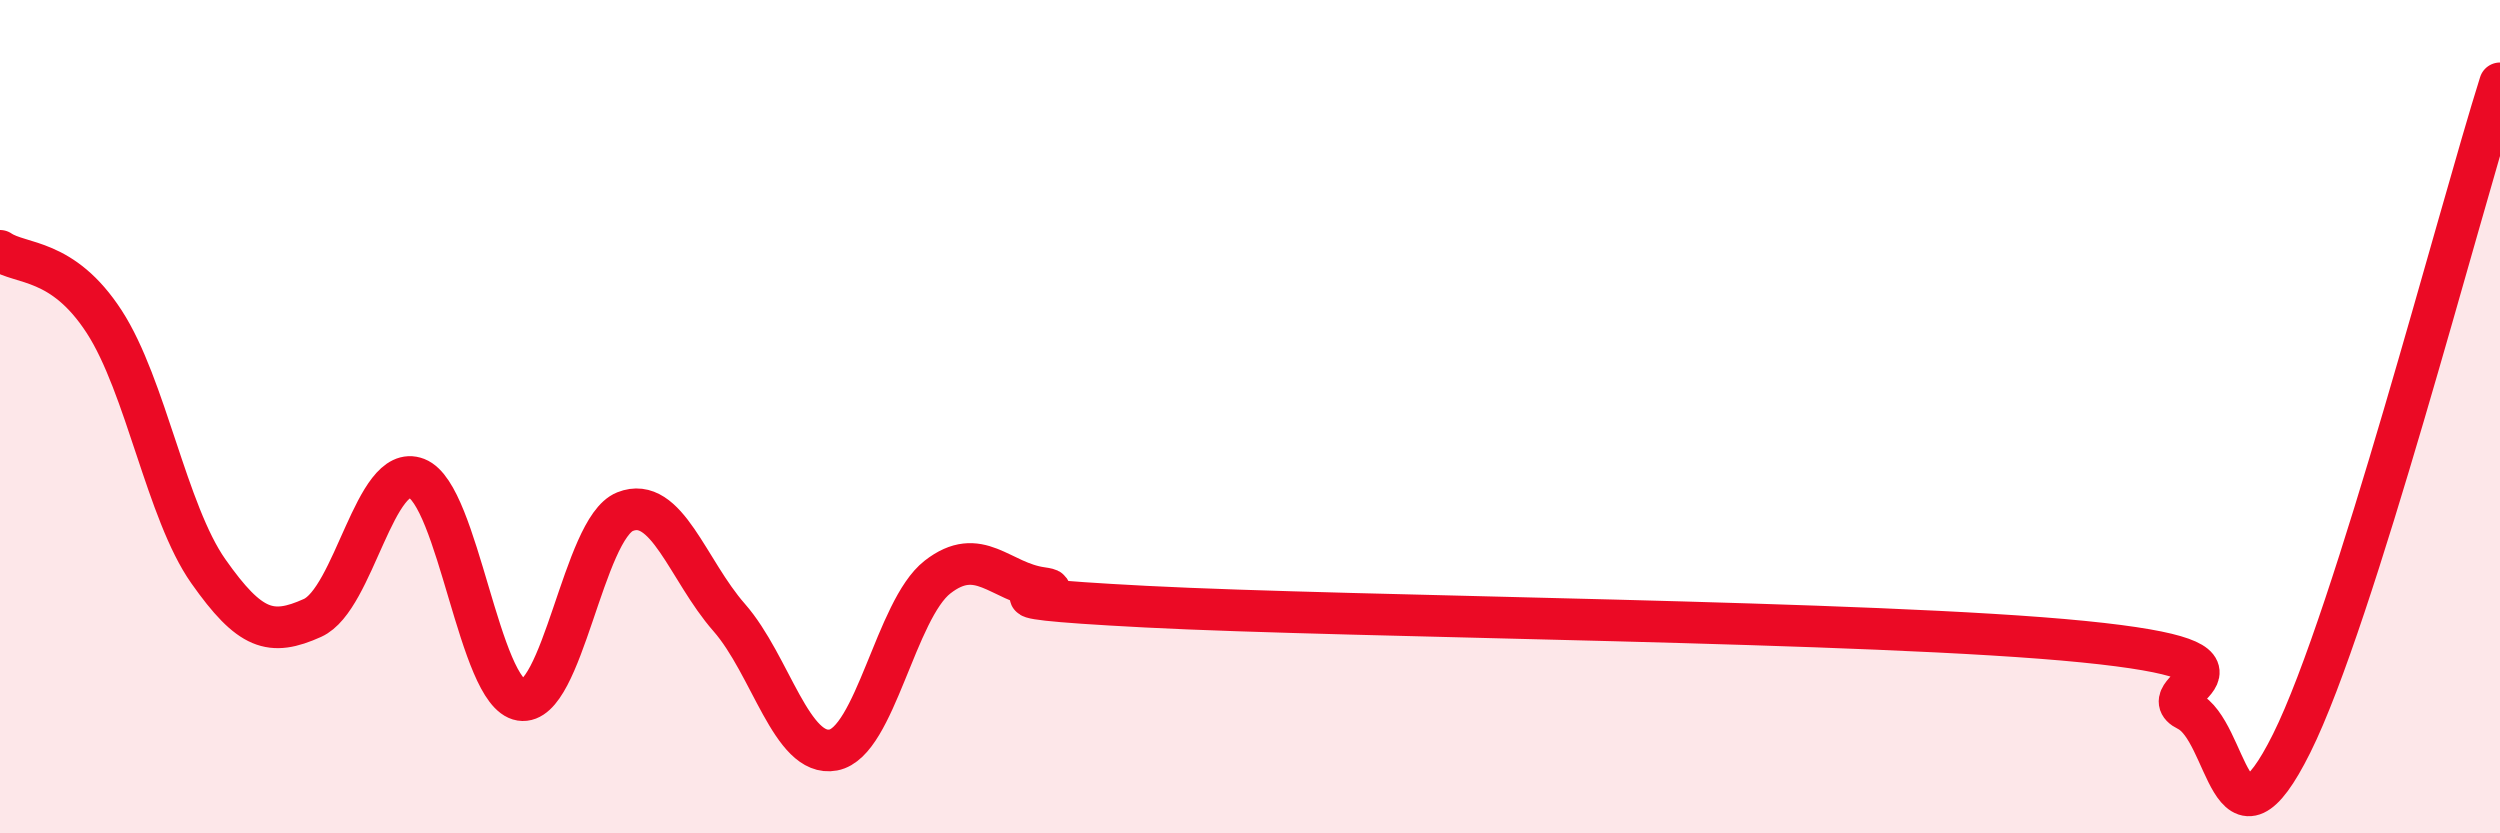
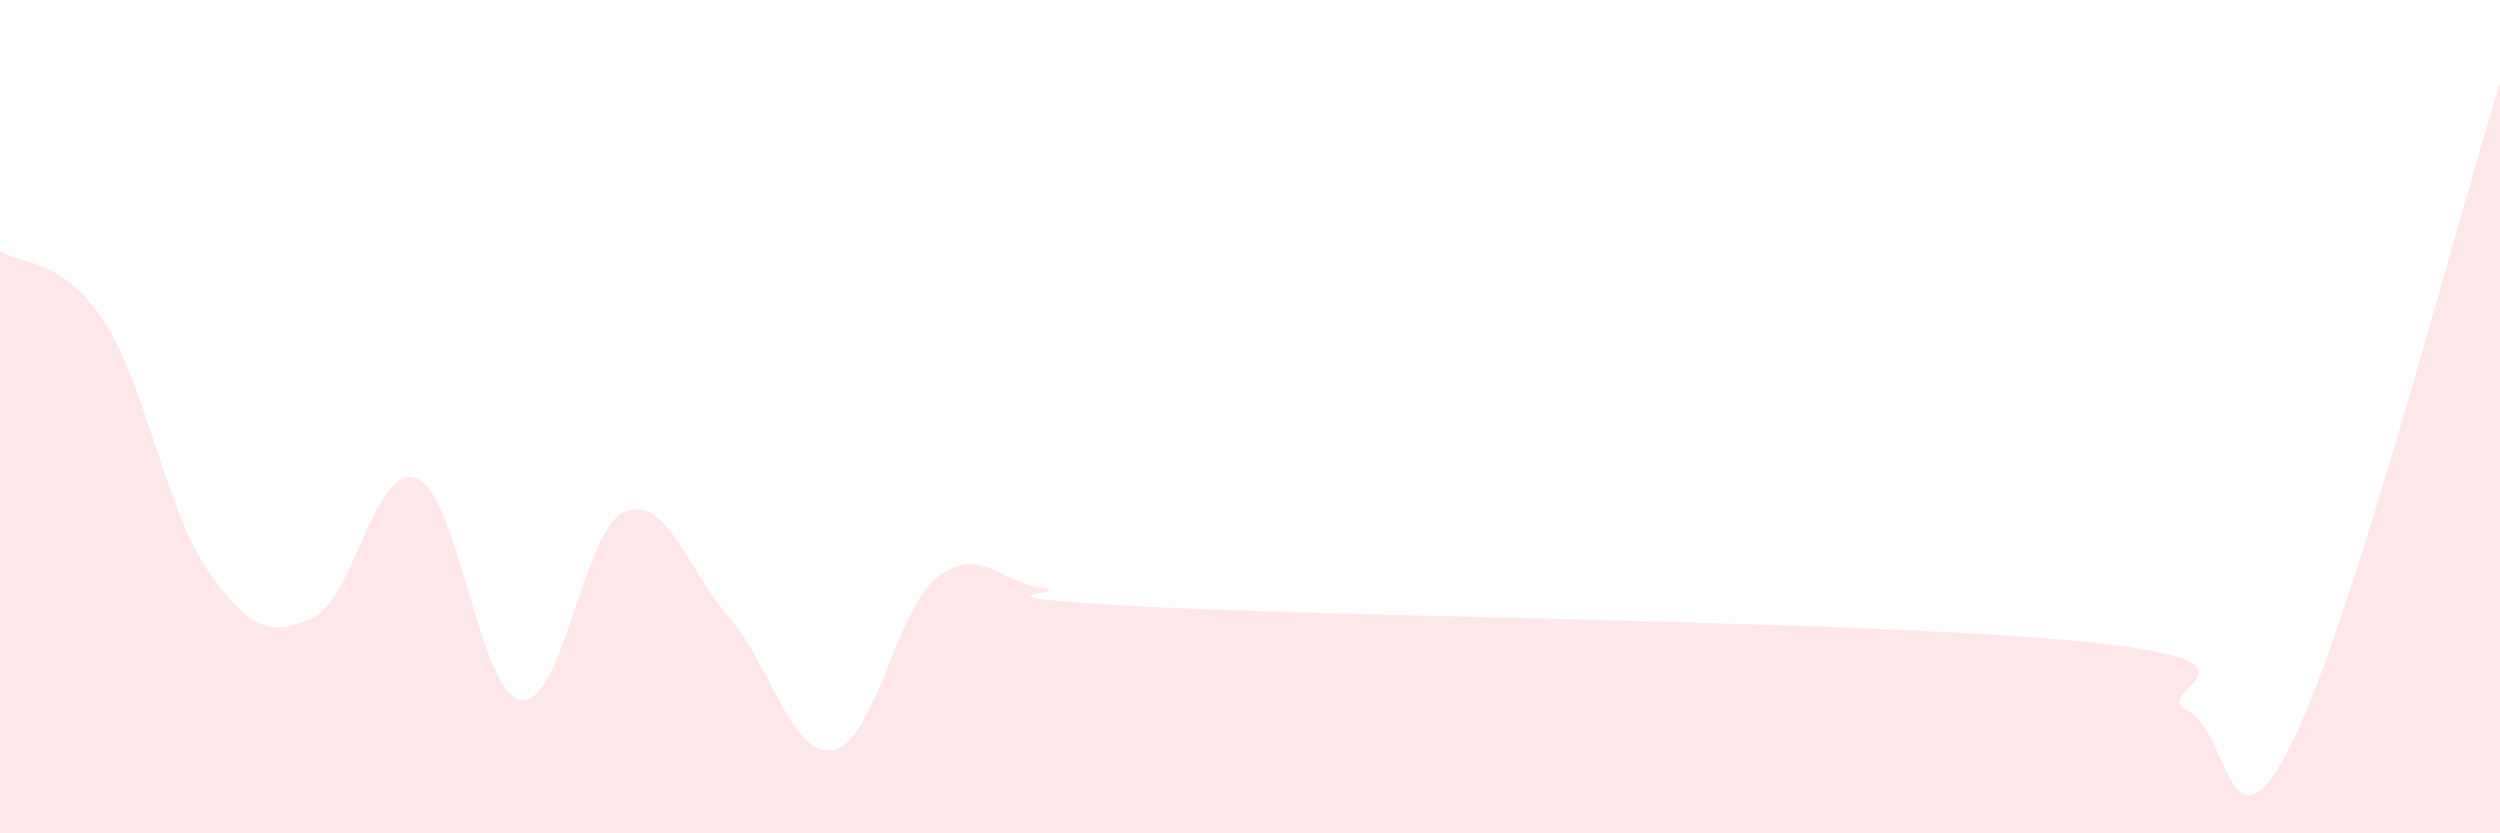
<svg xmlns="http://www.w3.org/2000/svg" width="60" height="20" viewBox="0 0 60 20">
  <path d="M 0,6.02 C 0.5,6.36 1.5,6.18 2.5,7.72 C 3.5,9.26 4,12.29 5,13.71 C 6,15.13 6.5,15.28 7.5,14.83 C 8.5,14.38 9,11.09 10,11.48 C 11,11.87 11.5,16.64 12.5,16.8 C 13.5,16.96 14,12.68 15,12.28 C 16,11.88 16.5,13.68 17.5,14.82 C 18.5,15.96 19,18.19 20,18 C 21,17.81 21.5,14.63 22.5,13.85 C 23.5,13.07 24,13.97 25,14.11 C 26,14.25 22.5,14.3 27.5,14.56 C 32.5,14.82 45,14.9 50,15.4 C 55,15.9 51.5,16.56 52.5,17.05 C 53.5,17.54 53.5,20.85 55,17.84 C 56.5,14.83 59,5.17 60,2L60 20L0 20Z" fill="#EB0A25" opacity="0.1" stroke-linecap="round" stroke-linejoin="round" />
-   <path d="M 0,6.02 C 0.5,6.36 1.5,6.18 2.5,7.72 C 3.5,9.26 4,12.29 5,13.71 C 6,15.13 6.5,15.28 7.5,14.83 C 8.5,14.38 9,11.09 10,11.48 C 11,11.87 11.5,16.64 12.5,16.8 C 13.5,16.96 14,12.68 15,12.28 C 16,11.88 16.5,13.68 17.5,14.82 C 18.5,15.96 19,18.19 20,18 C 21,17.81 21.5,14.63 22.5,13.85 C 23.5,13.07 24,13.97 25,14.11 C 26,14.25 22.5,14.3 27.5,14.56 C 32.5,14.82 45,14.9 50,15.4 C 55,15.9 51.5,16.56 52.5,17.05 C 53.5,17.54 53.5,20.85 55,17.84 C 56.5,14.83 59,5.17 60,2" stroke="#EB0A25" stroke-width="1" fill="none" stroke-linecap="round" stroke-linejoin="round" />
</svg>